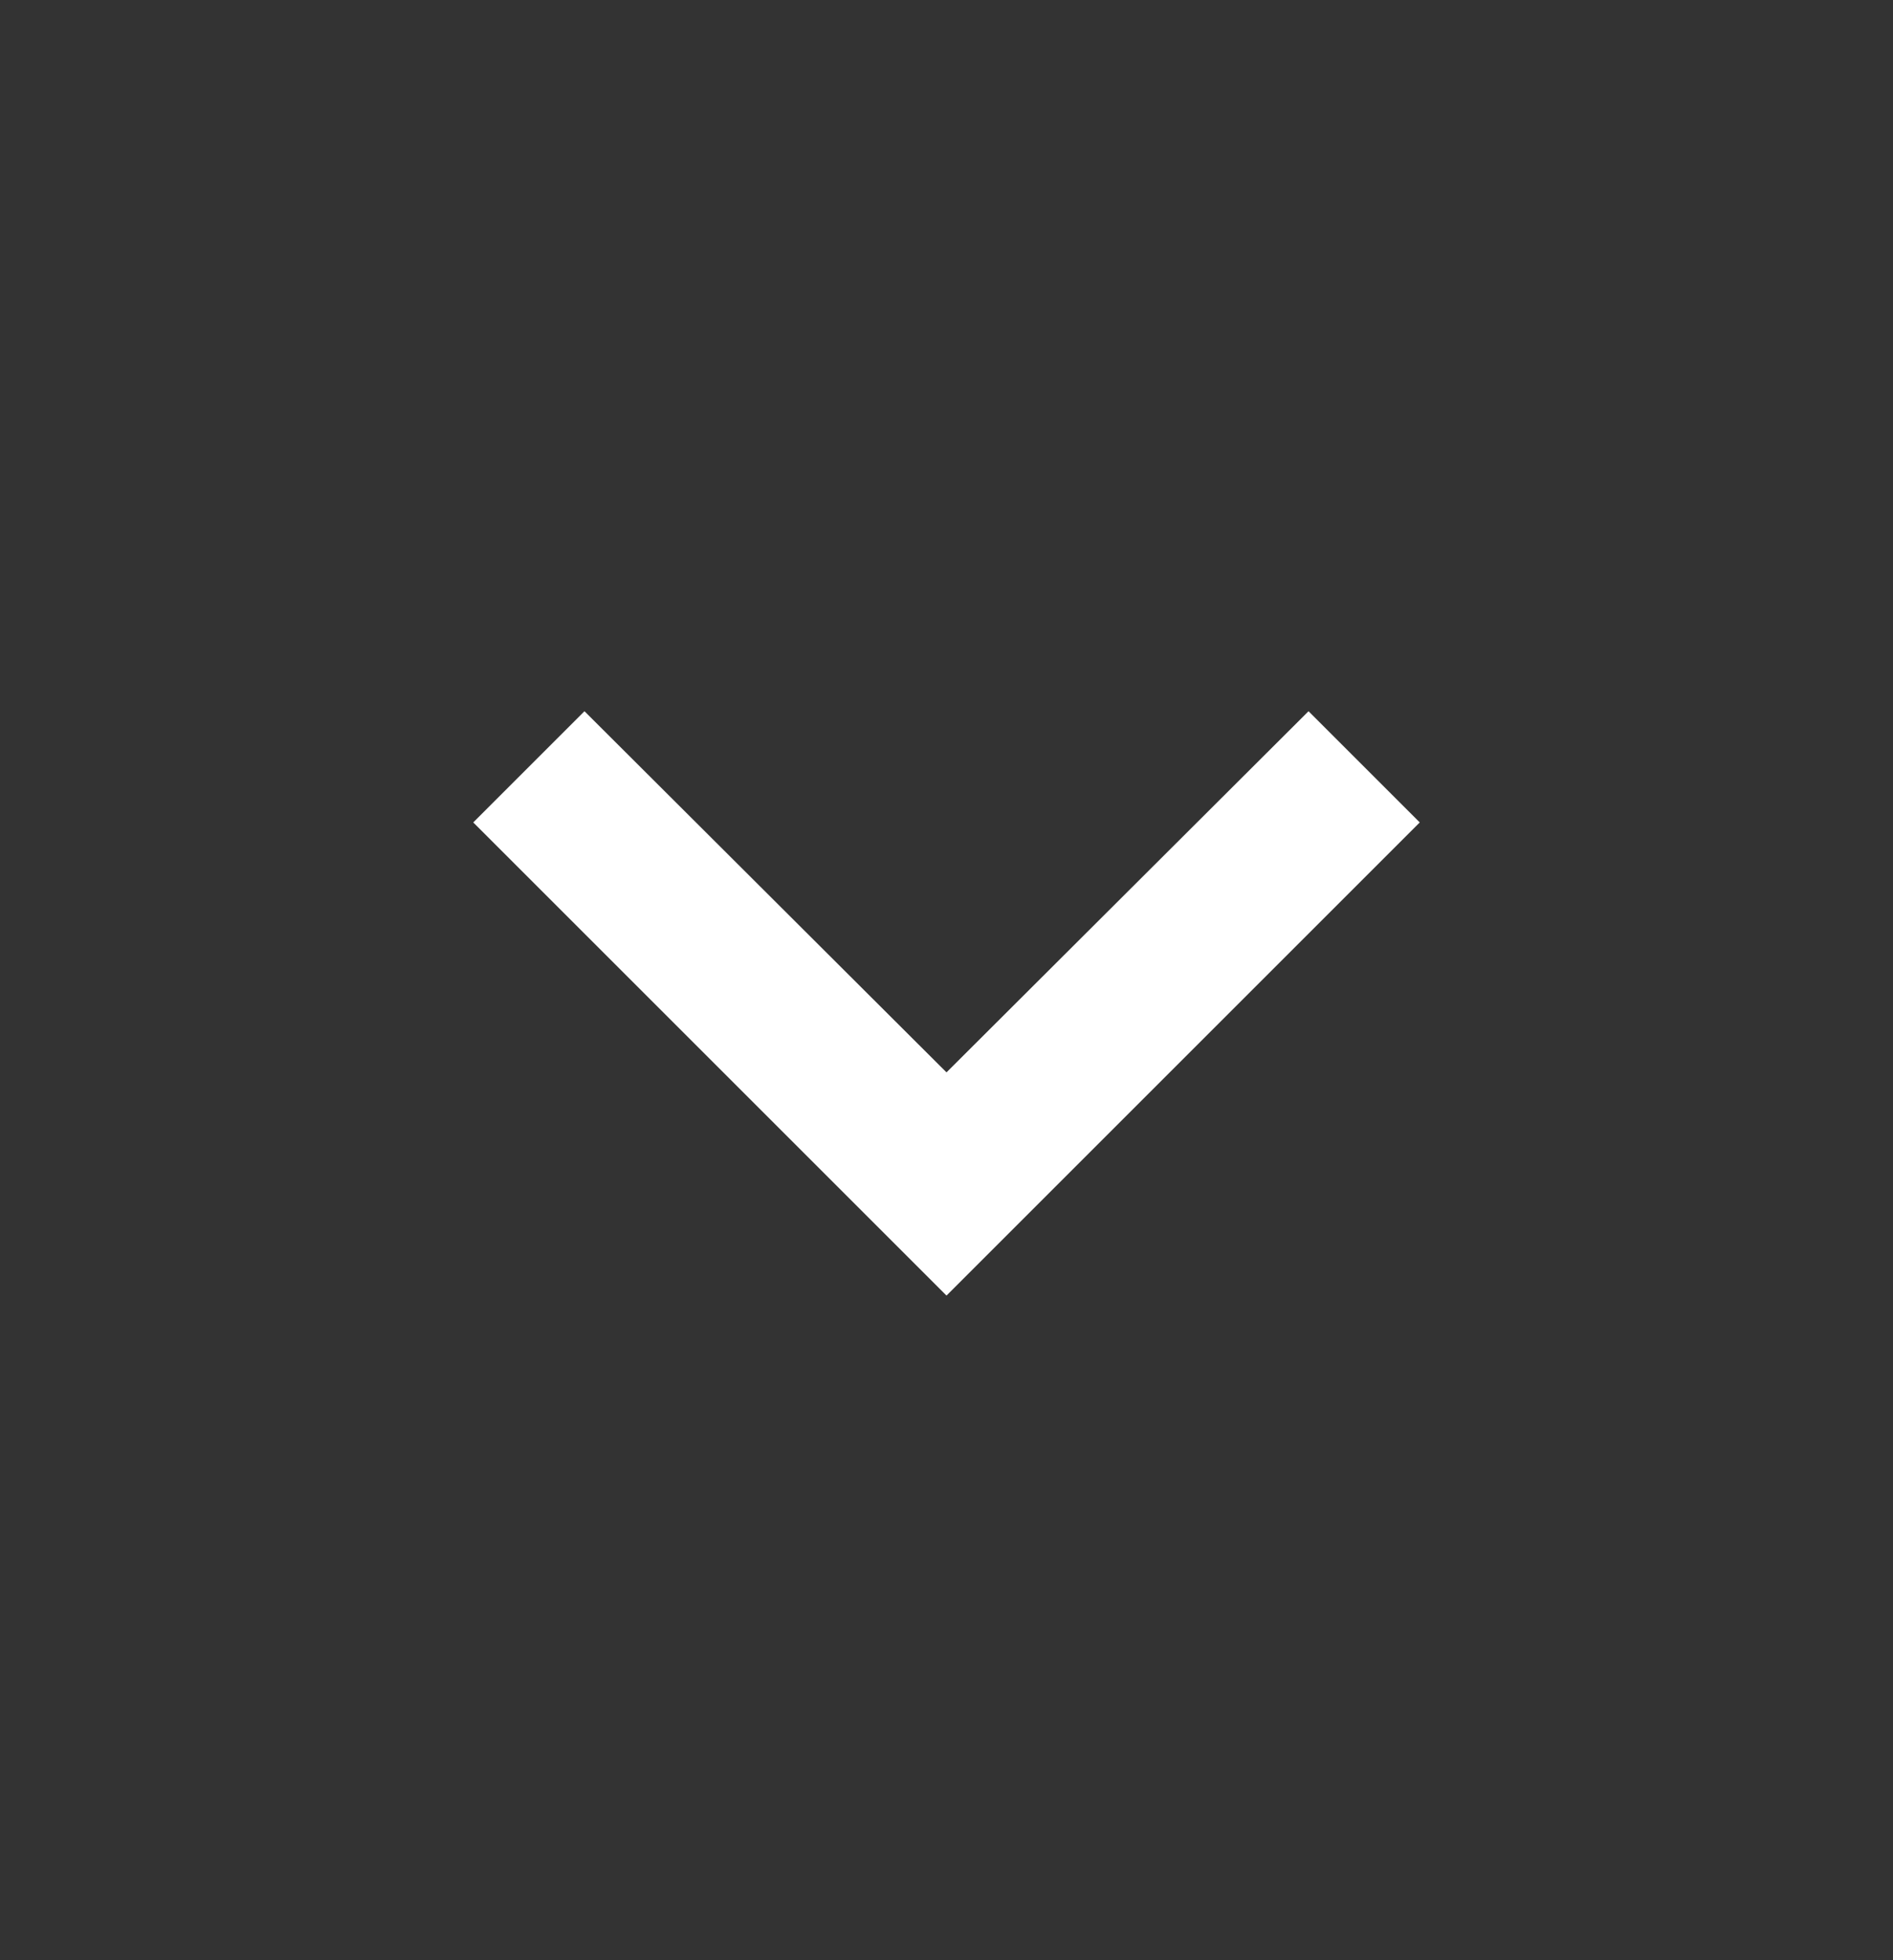
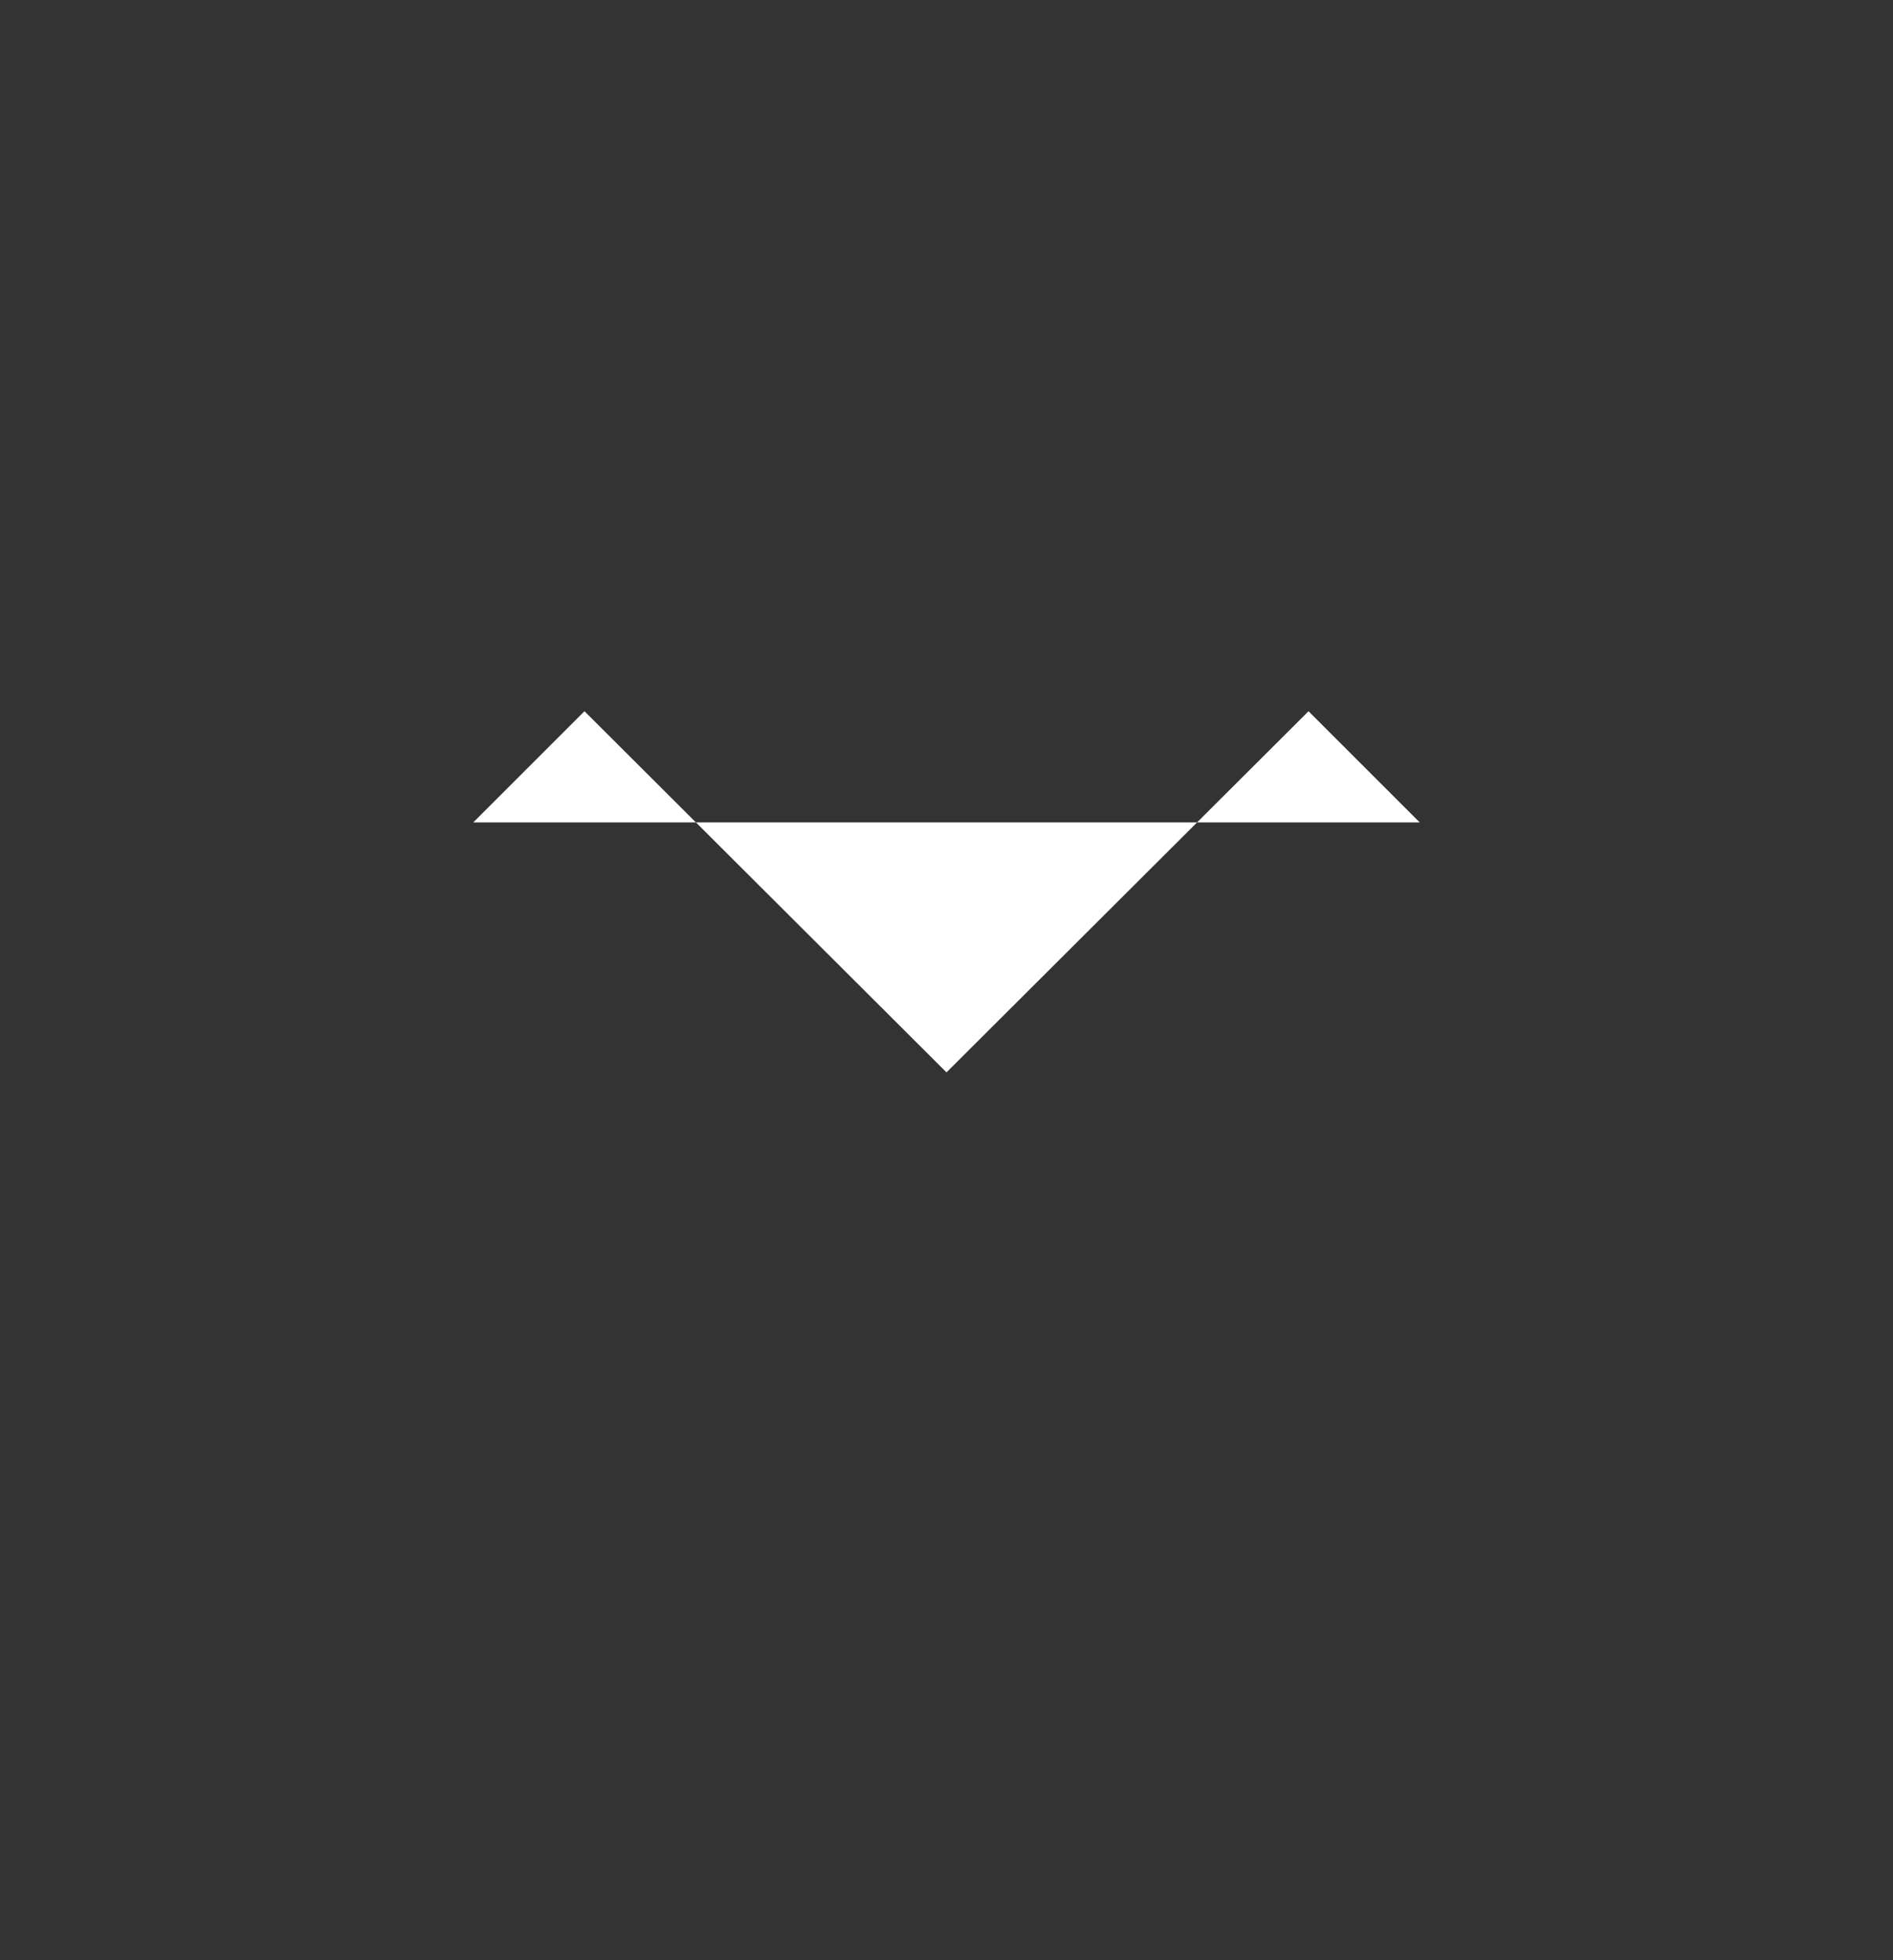
<svg xmlns="http://www.w3.org/2000/svg" width="28" height="29" viewBox="0 0 28 29" fill="none">
  <rect x="0" y="0" width="28" height="29" fill="#333333" stroke="none" />
-   <path d="M19.355 10.522L14 15.865L8.645 10.522L7 12.167L14 19.167L21 12.167L19.355 10.522Z" fill="white" />
+   <path d="M19.355 10.522L14 15.865L8.645 10.522L7 12.167L21 12.167L19.355 10.522Z" fill="white" />
</svg>